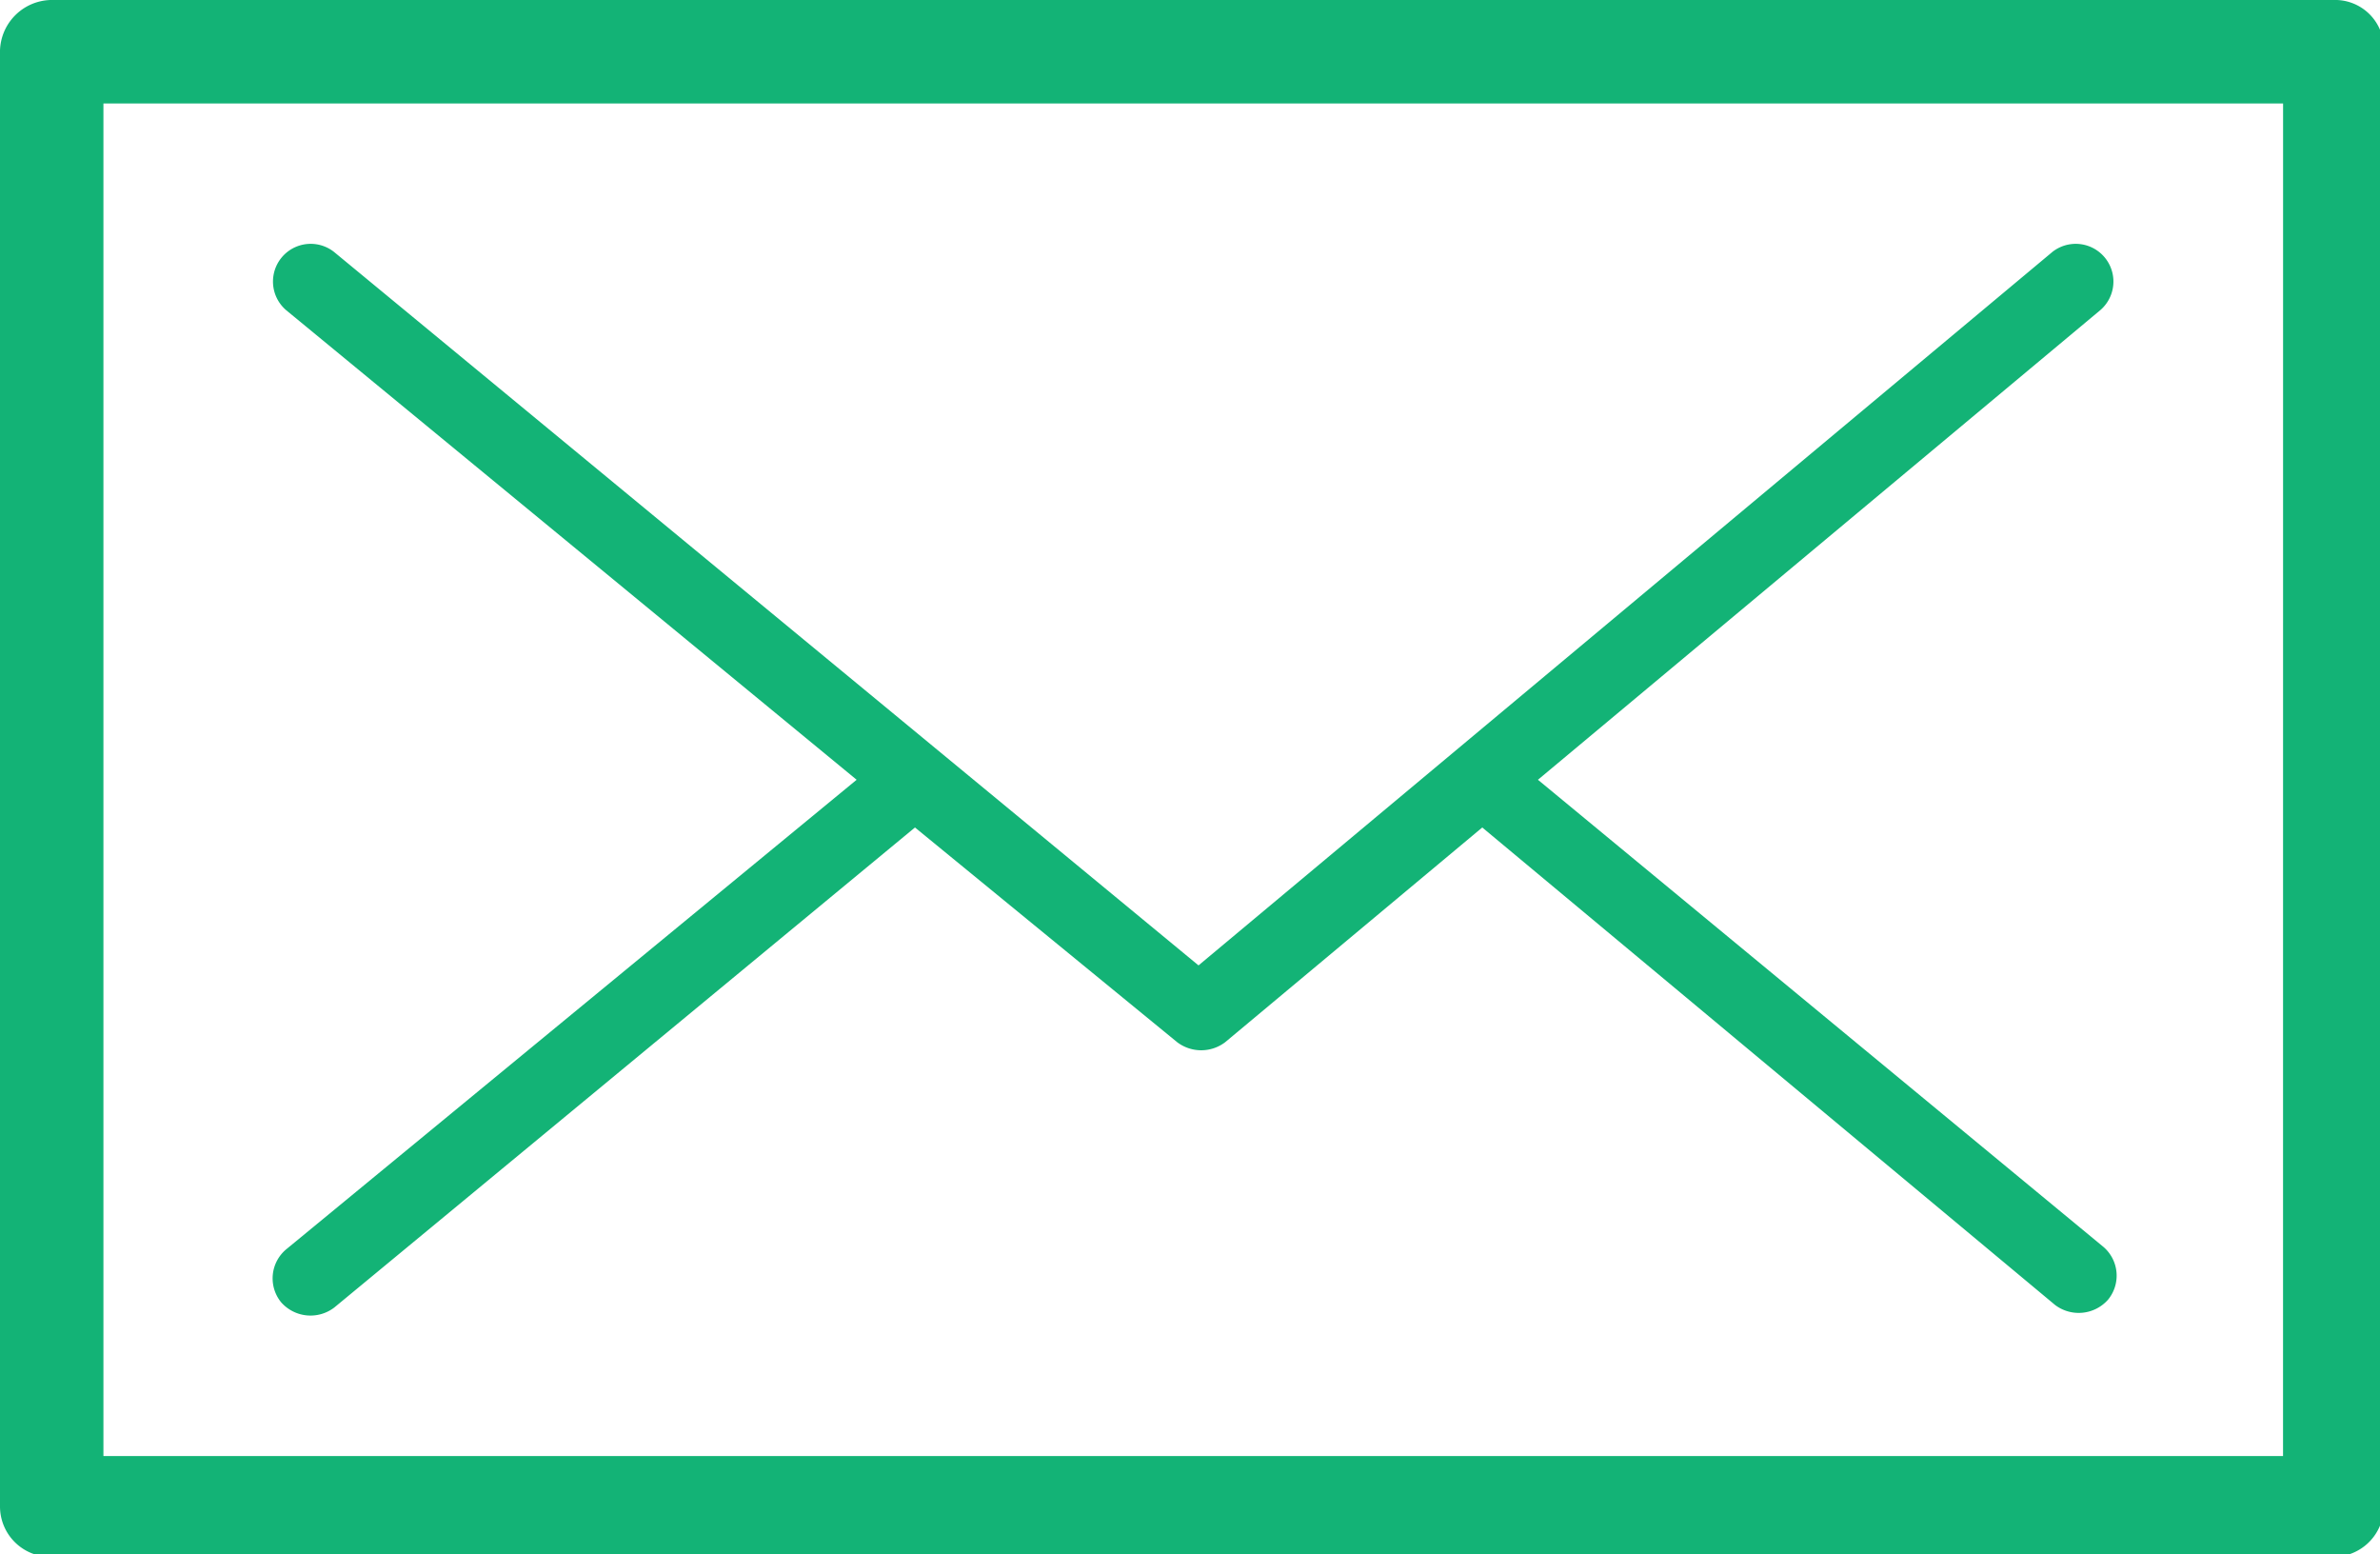
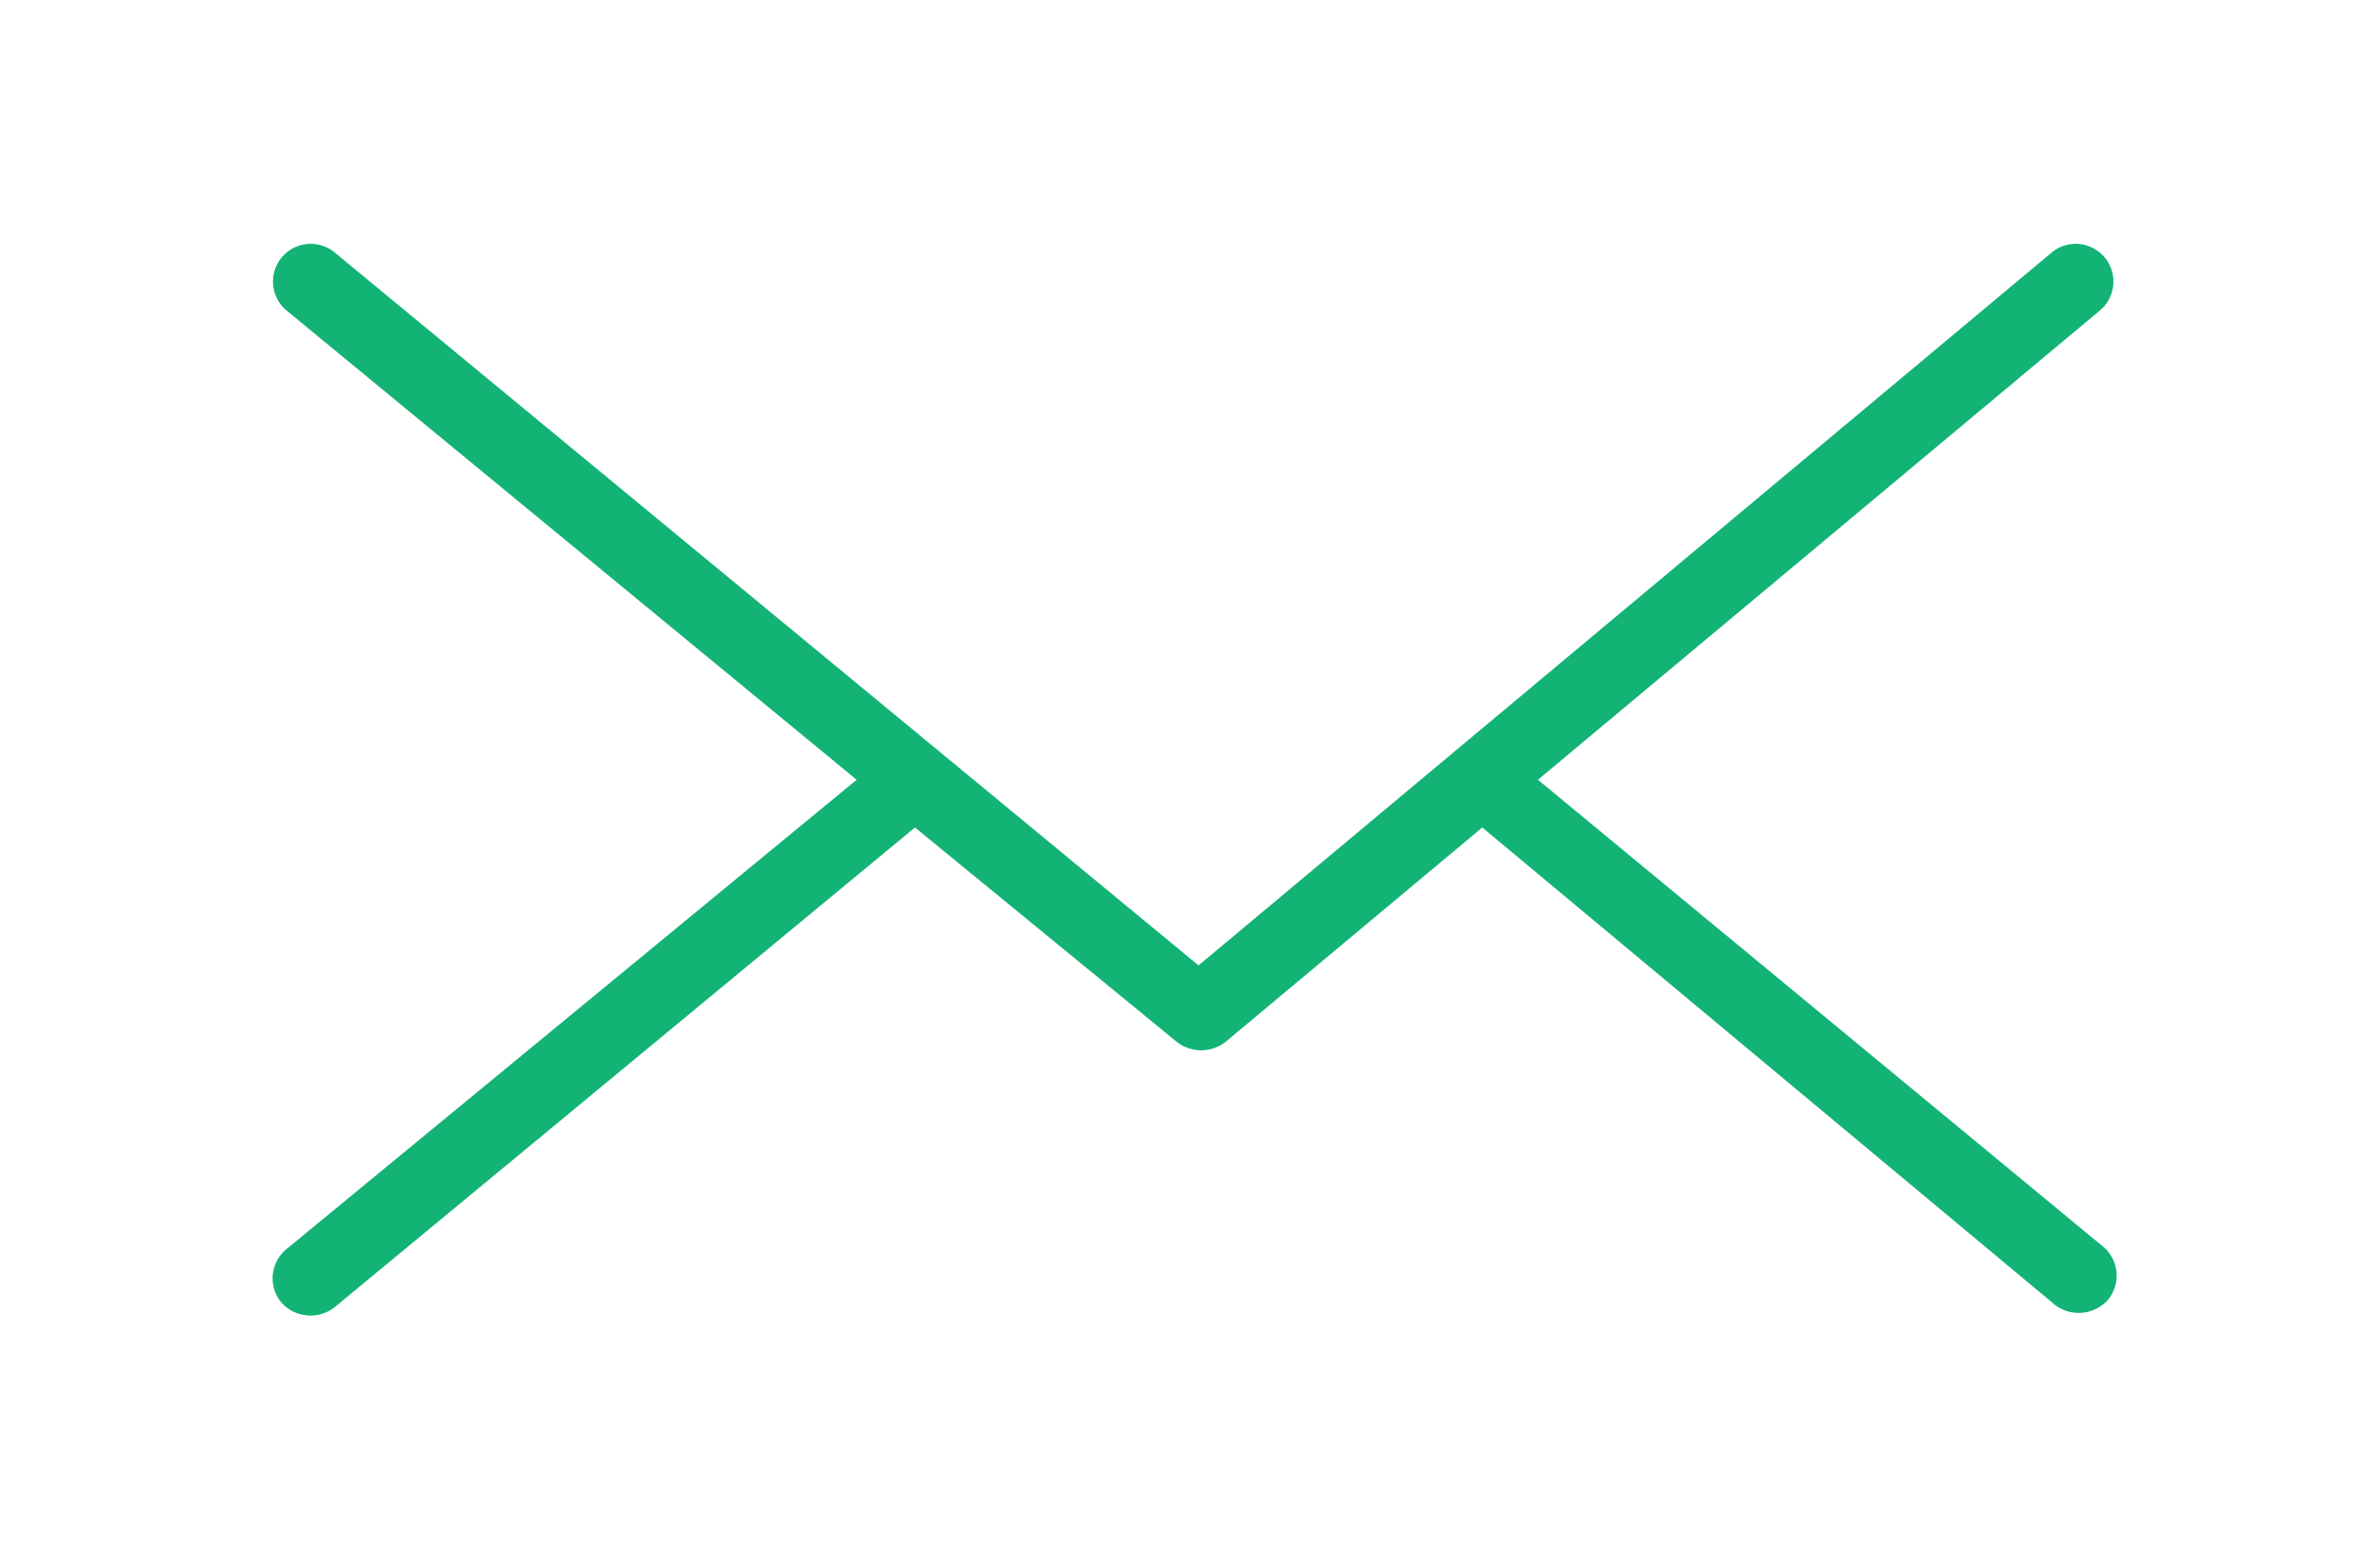
<svg xmlns="http://www.w3.org/2000/svg" xmlns:ns1="http://sodipodi.sourceforge.net/DTD/sodipodi-0.dtd" xmlns:ns2="http://www.inkscape.org/namespaces/inkscape" width="13.05mm" height="8.521mm" viewBox="0 0 13.05 8.521" version="1.1" id="svg1237" ns1:docname="email.svg" ns2:version="0.92.2 2405546, 2018-03-11">
  <defs id="defs1231" />
  <ns1:namedview id="base" pagecolor="#ffffff" bordercolor="#666666" borderopacity="1.0" ns2:pageopacity="0.0" ns2:pageshadow="2" ns2:zoom="0.98994949" ns2:cx="-331.26986" ns2:cy="-45.757766" ns2:document-units="mm" ns2:current-layer="layer1" showgrid="false" ns2:window-width="1920" ns2:window-height="1171" ns2:window-x="1920" ns2:window-y="0" ns2:window-maximized="1" fit-margin-top="0" fit-margin-left="0" fit-margin-right="0" fit-margin-bottom="0" />
  <g ns2:label="Layer 1" ns2:groupmode="layer" id="layer1" transform="translate(-133.791,-166.588)">
    <g id="Group_118" data-name="Group 118" transform="matrix(0.265,0,0,0.265,133.791,166.588)">
-       <path id="Path_119" data-name="Path 119" class="cls-10" d="M 48.282,0 H 1.042 A 1.079,1.079 0 0 0 0,1.042 v 30.122 a 1.042,1.042 0 0 0 1.042,1.042 h 47.24 a 1.042,1.042 0 0 0 1.042,-1.042 V 1.042 A 1.008,1.008 0 0 0 48.282,0 Z M 47.239,30.121 H 2.14 V 2.14 h 45.1 z" ns2:connector-curvature="0" style="fill:#13b376" />
      <path id="Path_120" data-name="Path 120" class="cls-10" d="m 10.456,31.082 a 0.81,0.81 0 0 0 1.1,0.11 L 23.572,21.261 29,25.705 a 0.823,0.823 0 0 0 0.988,0 l 5.322,-4.444 11.85,9.876 a 0.81,0.81 0 0 0 1.1,-0.11 0.783,0.783 0 0 0 -0.11,-1.1 L 36.462,20.274 48.093,10.563 A 0.78,0.78 0 0 0 47.105,9.356 L 29.439,24.114 11.553,9.356 a 0.78,0.78 0 0 0 -0.988,1.207 l 11.8,9.711 -11.8,9.711 a 0.783,0.783 0 0 0 -0.109,1.097 z" transform="translate(-4.64,-4.143)" ns2:connector-curvature="0" style="fill:#13b376" />
    </g>
  </g>
</svg>